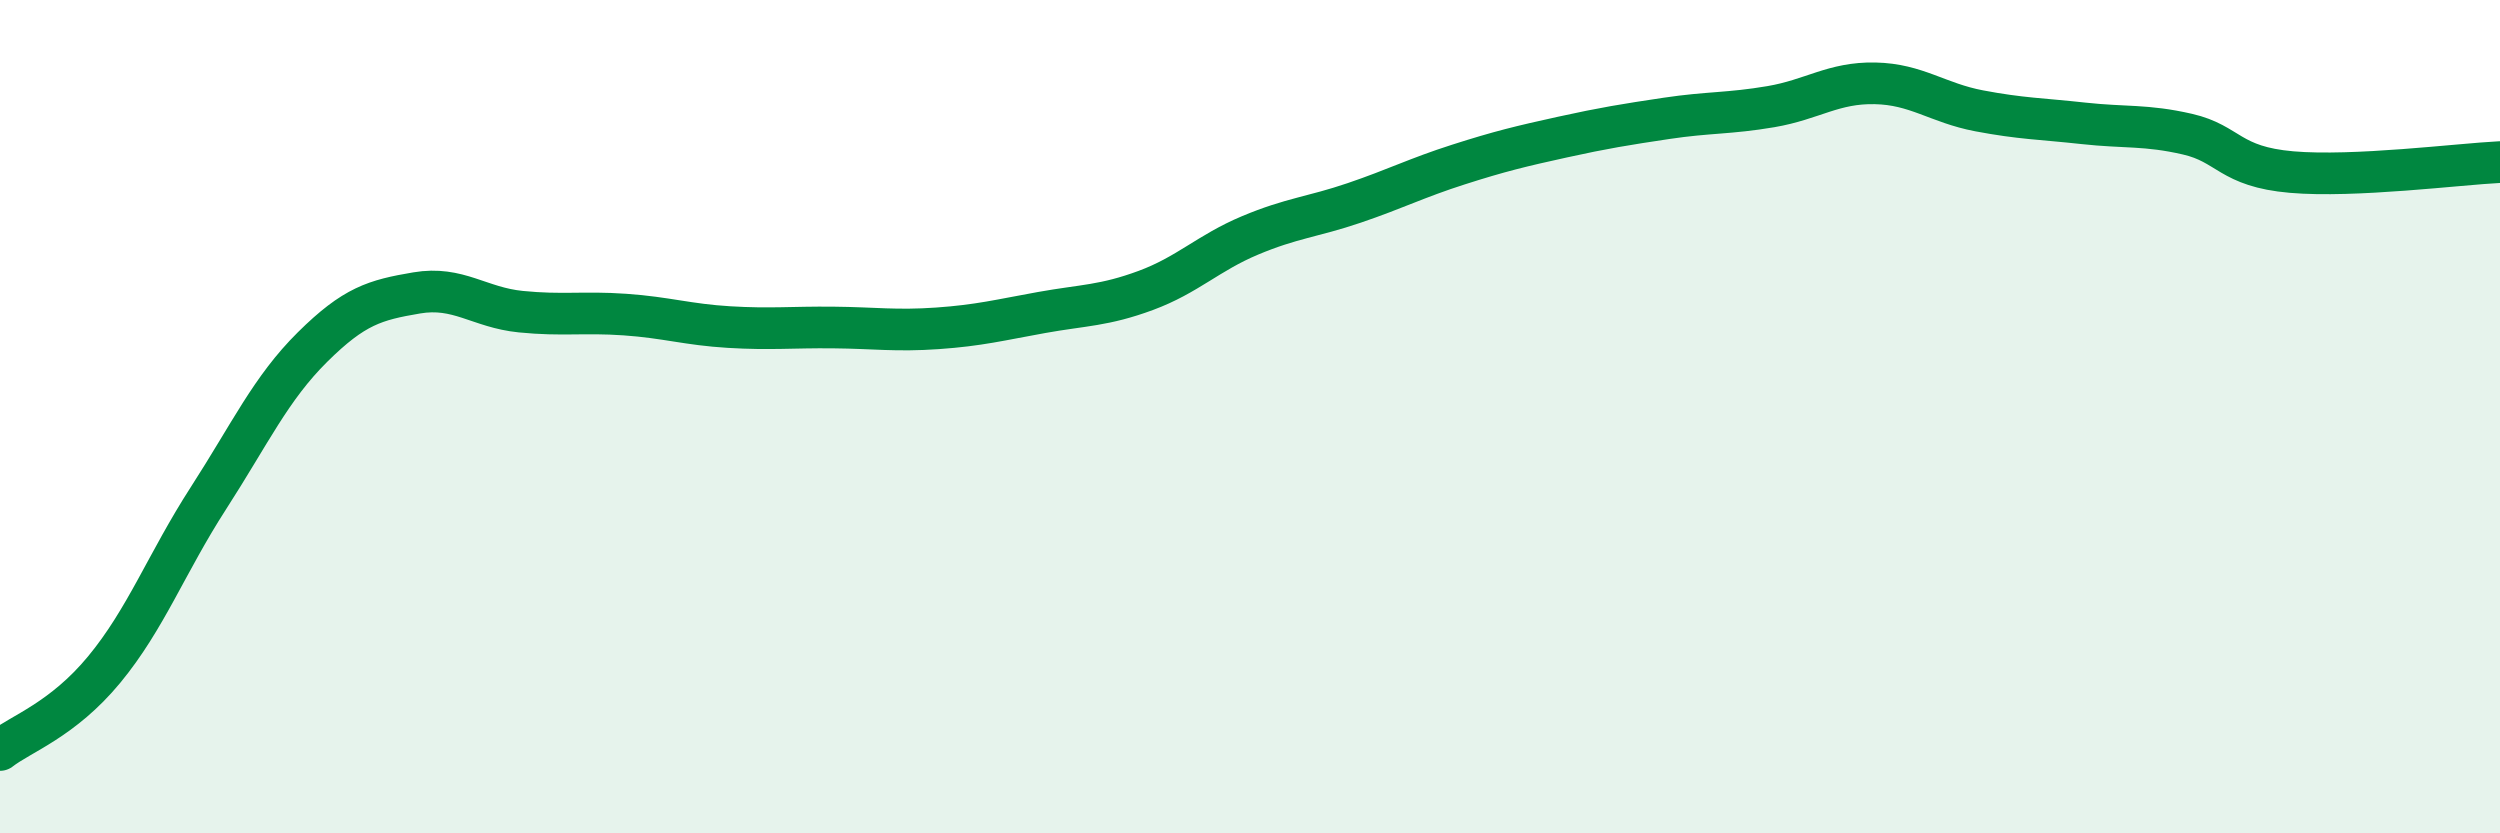
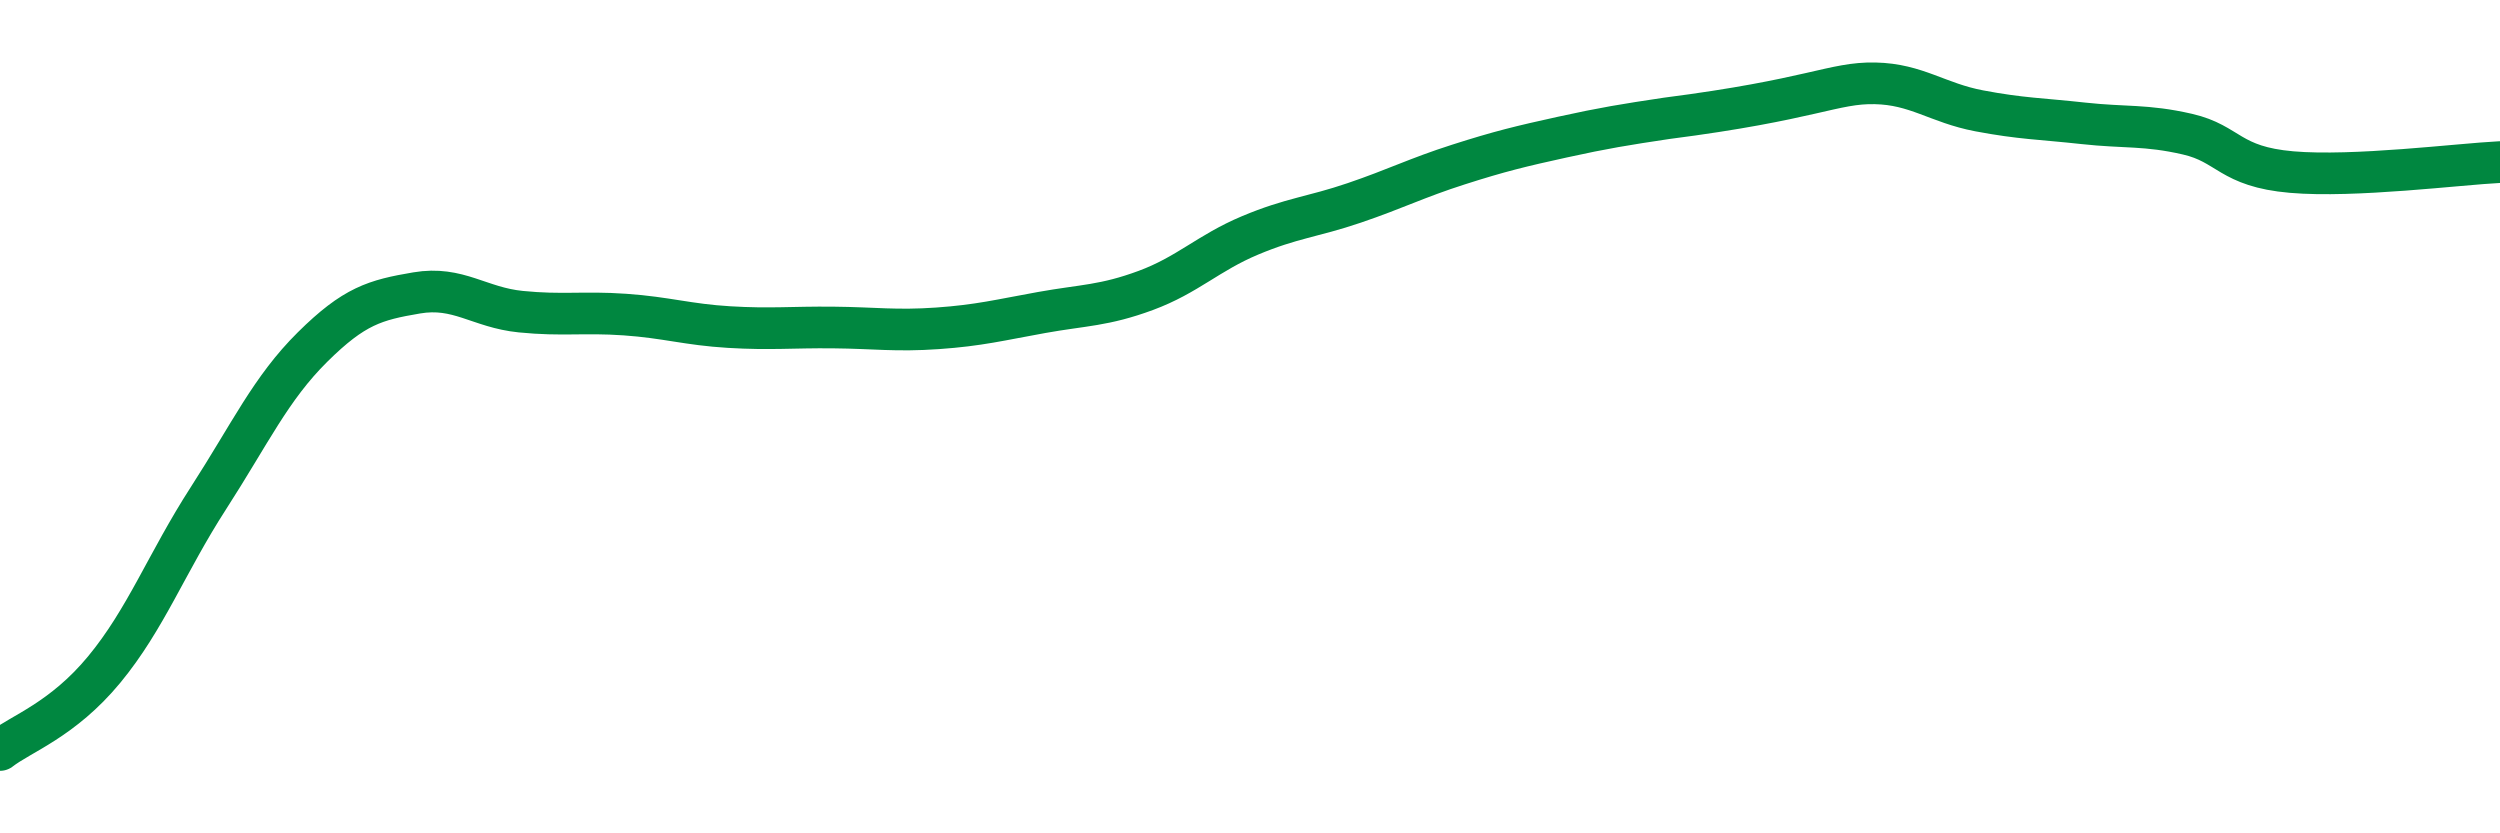
<svg xmlns="http://www.w3.org/2000/svg" width="60" height="20" viewBox="0 0 60 20">
-   <path d="M 0,18 C 0.5,17.61 1.5,17.28 2.5,16.07 C 3.5,14.86 4,13.51 5,11.96 C 6,10.41 6.5,9.32 7.5,8.33 C 8.5,7.34 9,7.2 10,7.03 C 11,6.86 11.5,7.38 12.5,7.48 C 13.5,7.58 14,7.48 15,7.55 C 16,7.62 16.5,7.79 17.5,7.85 C 18.5,7.91 19,7.85 20,7.86 C 21,7.87 21.5,7.95 22.5,7.88 C 23.5,7.81 24,7.68 25,7.5 C 26,7.32 26.5,7.34 27.5,6.97 C 28.5,6.6 29,6.07 30,5.65 C 31,5.23 31.5,5.21 32.5,4.87 C 33.5,4.53 34,4.27 35,3.95 C 36,3.63 36.5,3.51 37.5,3.29 C 38.5,3.07 39,2.99 40,2.84 C 41,2.69 41.5,2.73 42.5,2.56 C 43.5,2.39 44,1.98 45,2 C 46,2.02 46.5,2.47 47.5,2.66 C 48.5,2.85 49,2.85 50,2.96 C 51,3.07 51.5,2.99 52.5,3.22 C 53.5,3.45 53.5,4 55,4.13 C 56.5,4.26 59,3.94 60,3.89L60 20L0 20Z" fill="#008740" opacity="0.1" stroke-linecap="round" stroke-linejoin="round" />
-   <path d="M 0,18 C 0.5,17.61 1.5,17.28 2.5,16.07 C 3.5,14.86 4,13.51 5,11.96 C 6,10.41 6.5,9.32 7.5,8.33 C 8.5,7.34 9,7.2 10,7.03 C 11,6.86 11.5,7.38 12.5,7.48 C 13.5,7.58 14,7.48 15,7.55 C 16,7.62 16.5,7.79 17.5,7.85 C 18.5,7.91 19,7.85 20,7.86 C 21,7.87 21.5,7.95 22.5,7.88 C 23.5,7.81 24,7.68 25,7.5 C 26,7.32 26.5,7.34 27.5,6.97 C 28.5,6.6 29,6.07 30,5.65 C 31,5.23 31.5,5.21 32.5,4.87 C 33.5,4.53 34,4.27 35,3.95 C 36,3.63 36.5,3.51 37.5,3.29 C 38.5,3.07 39,2.99 40,2.84 C 41,2.69 41.5,2.73 42.5,2.56 C 43.5,2.39 44,1.98 45,2 C 46,2.02 46.5,2.47 47.5,2.66 C 48.5,2.85 49,2.85 50,2.96 C 51,3.07 51.5,2.99 52.5,3.22 C 53.5,3.45 53.5,4 55,4.13 C 56.5,4.26 59,3.94 60,3.89" stroke="#008740" stroke-width="1" fill="none" stroke-linecap="round" stroke-linejoin="round" />
+   <path d="M 0,18 C 0.5,17.61 1.5,17.28 2.5,16.07 C 3.5,14.86 4,13.51 5,11.96 C 6,10.41 6.5,9.32 7.5,8.33 C 8.5,7.34 9,7.2 10,7.03 C 11,6.86 11.5,7.38 12.5,7.48 C 13.5,7.58 14,7.48 15,7.55 C 16,7.62 16.5,7.79 17.5,7.85 C 18.5,7.91 19,7.85 20,7.86 C 21,7.87 21.5,7.95 22.5,7.88 C 23.5,7.81 24,7.68 25,7.5 C 26,7.32 26.5,7.34 27.5,6.97 C 28.5,6.6 29,6.07 30,5.65 C 31,5.23 31.5,5.21 32.5,4.87 C 33.5,4.53 34,4.27 35,3.95 C 36,3.63 36.5,3.51 37.5,3.29 C 38.5,3.07 39,2.99 40,2.84 C 43.5,2.39 44,1.98 45,2 C 46,2.02 46.5,2.47 47.5,2.66 C 48.5,2.85 49,2.85 50,2.96 C 51,3.07 51.5,2.99 52.5,3.22 C 53.5,3.45 53.5,4 55,4.13 C 56.5,4.26 59,3.94 60,3.89" stroke="#008740" stroke-width="1" fill="none" stroke-linecap="round" stroke-linejoin="round" />
</svg>